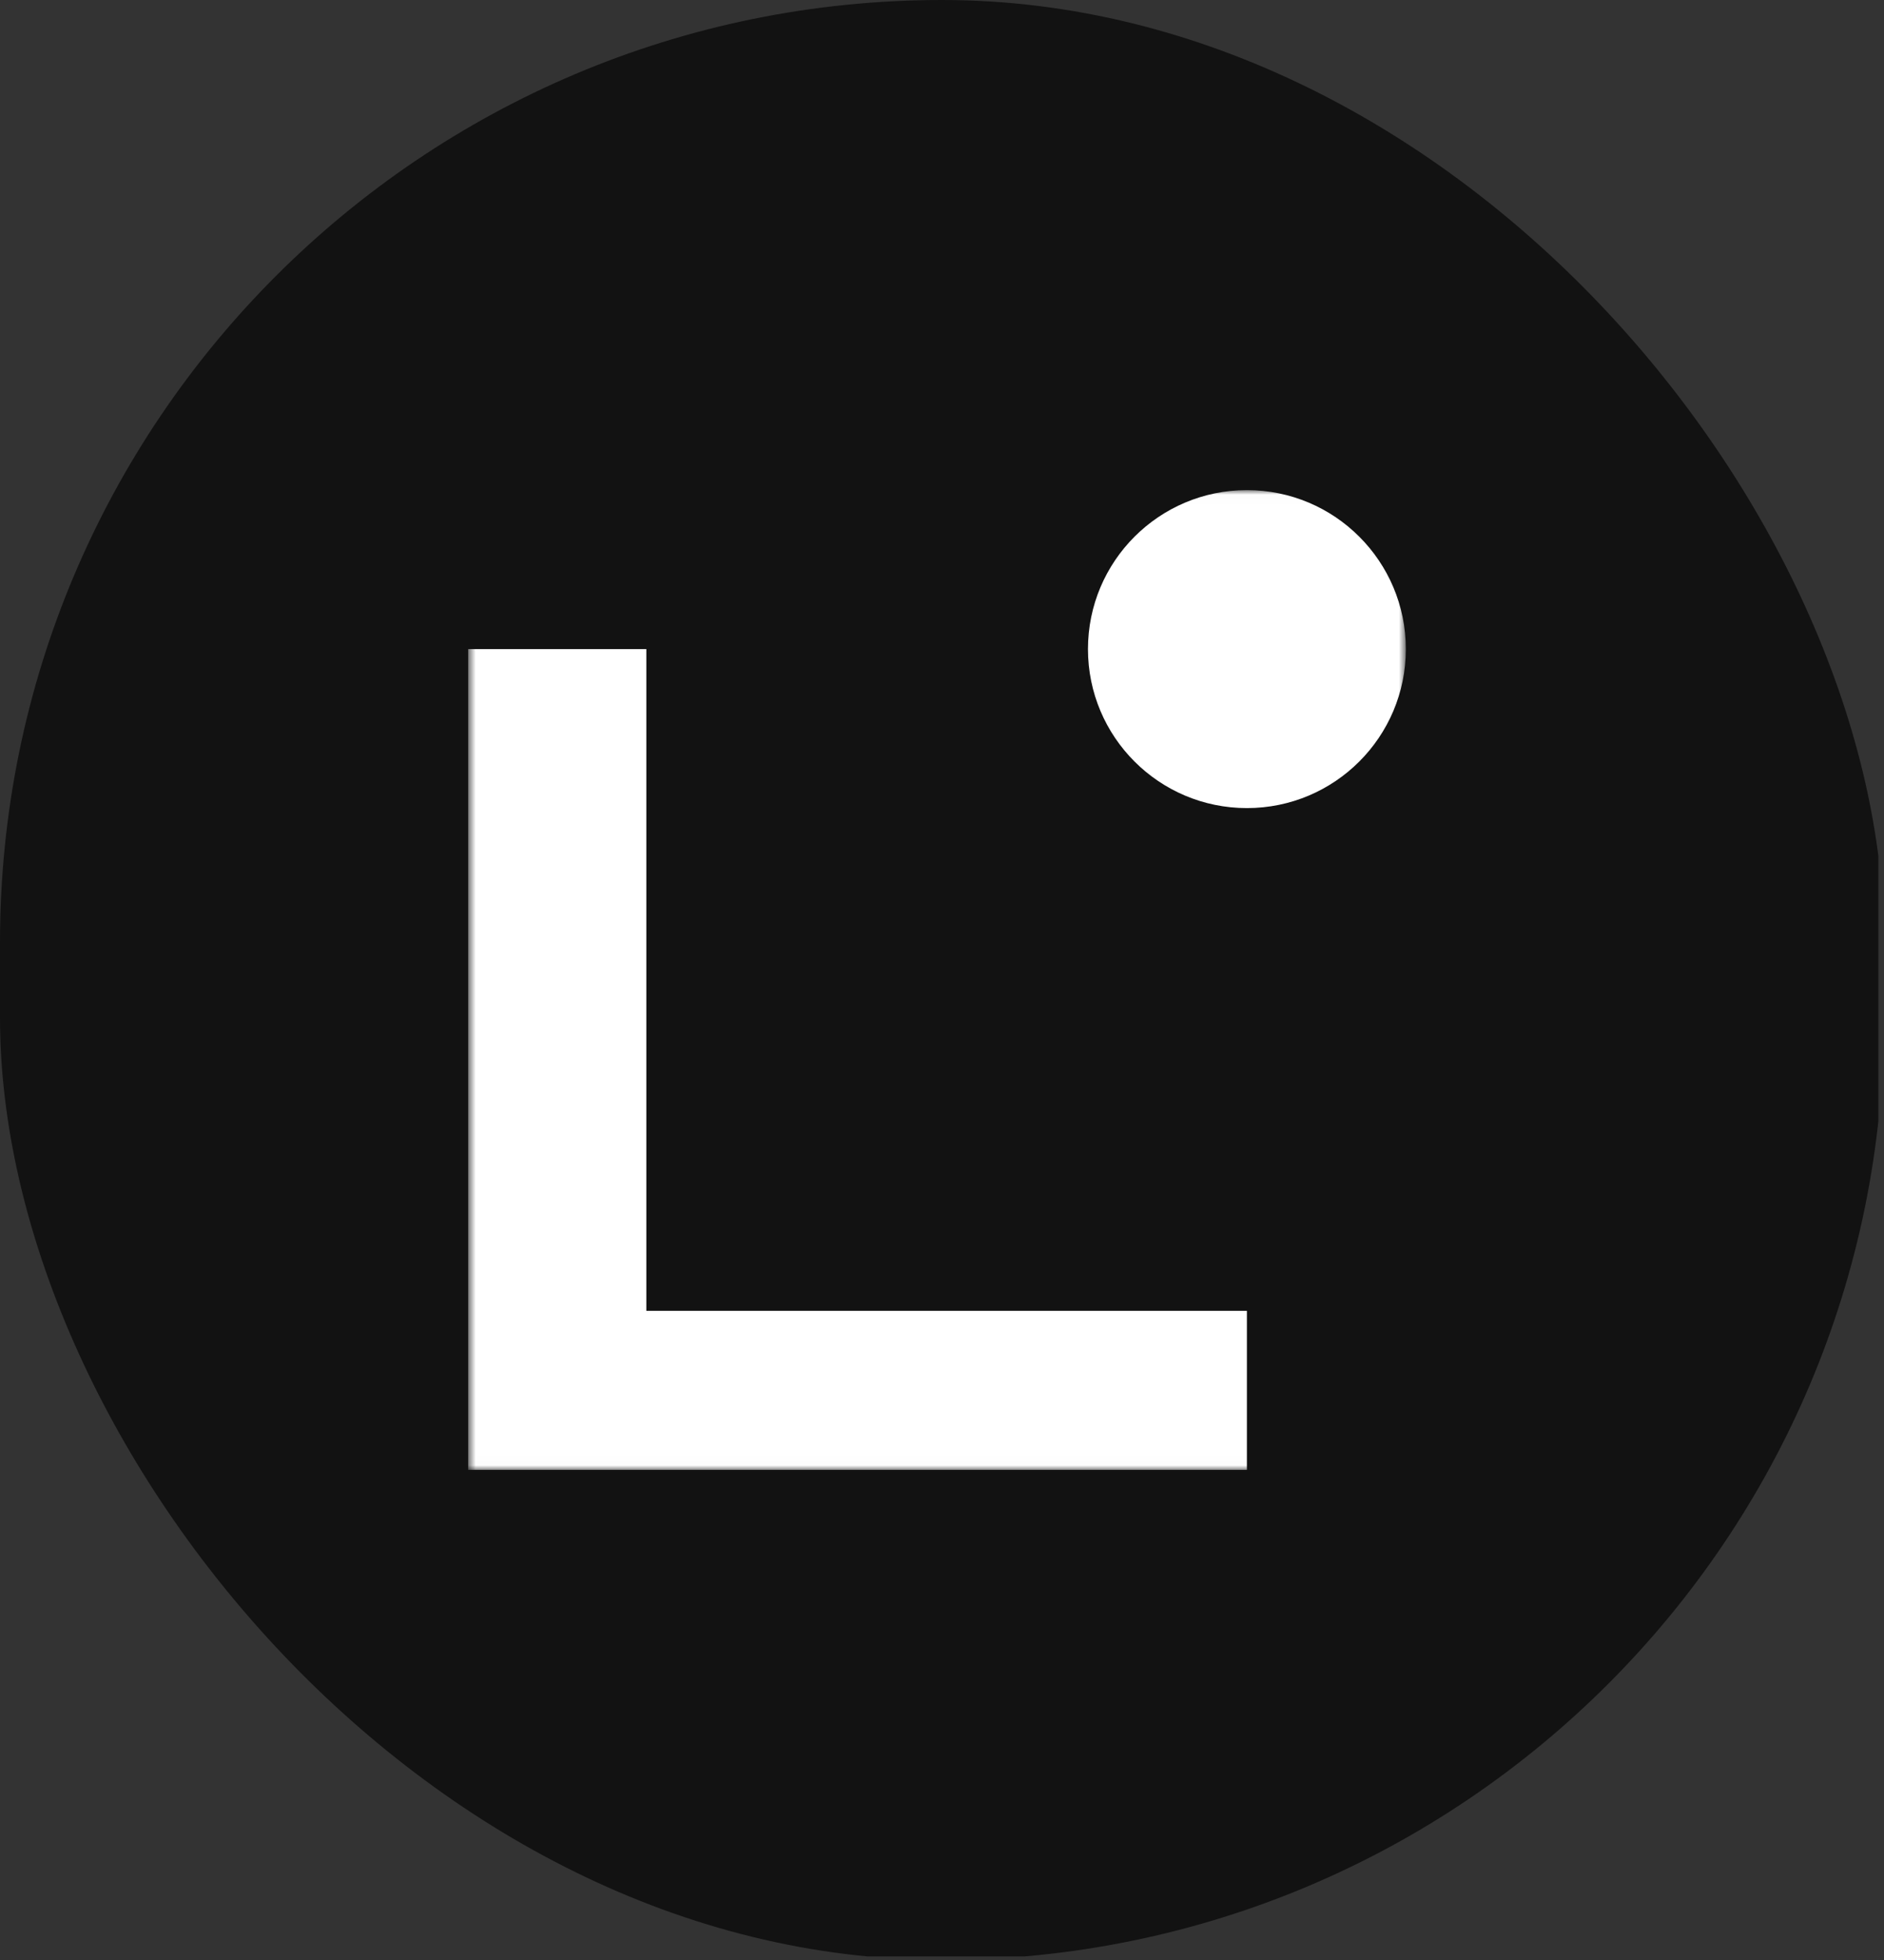
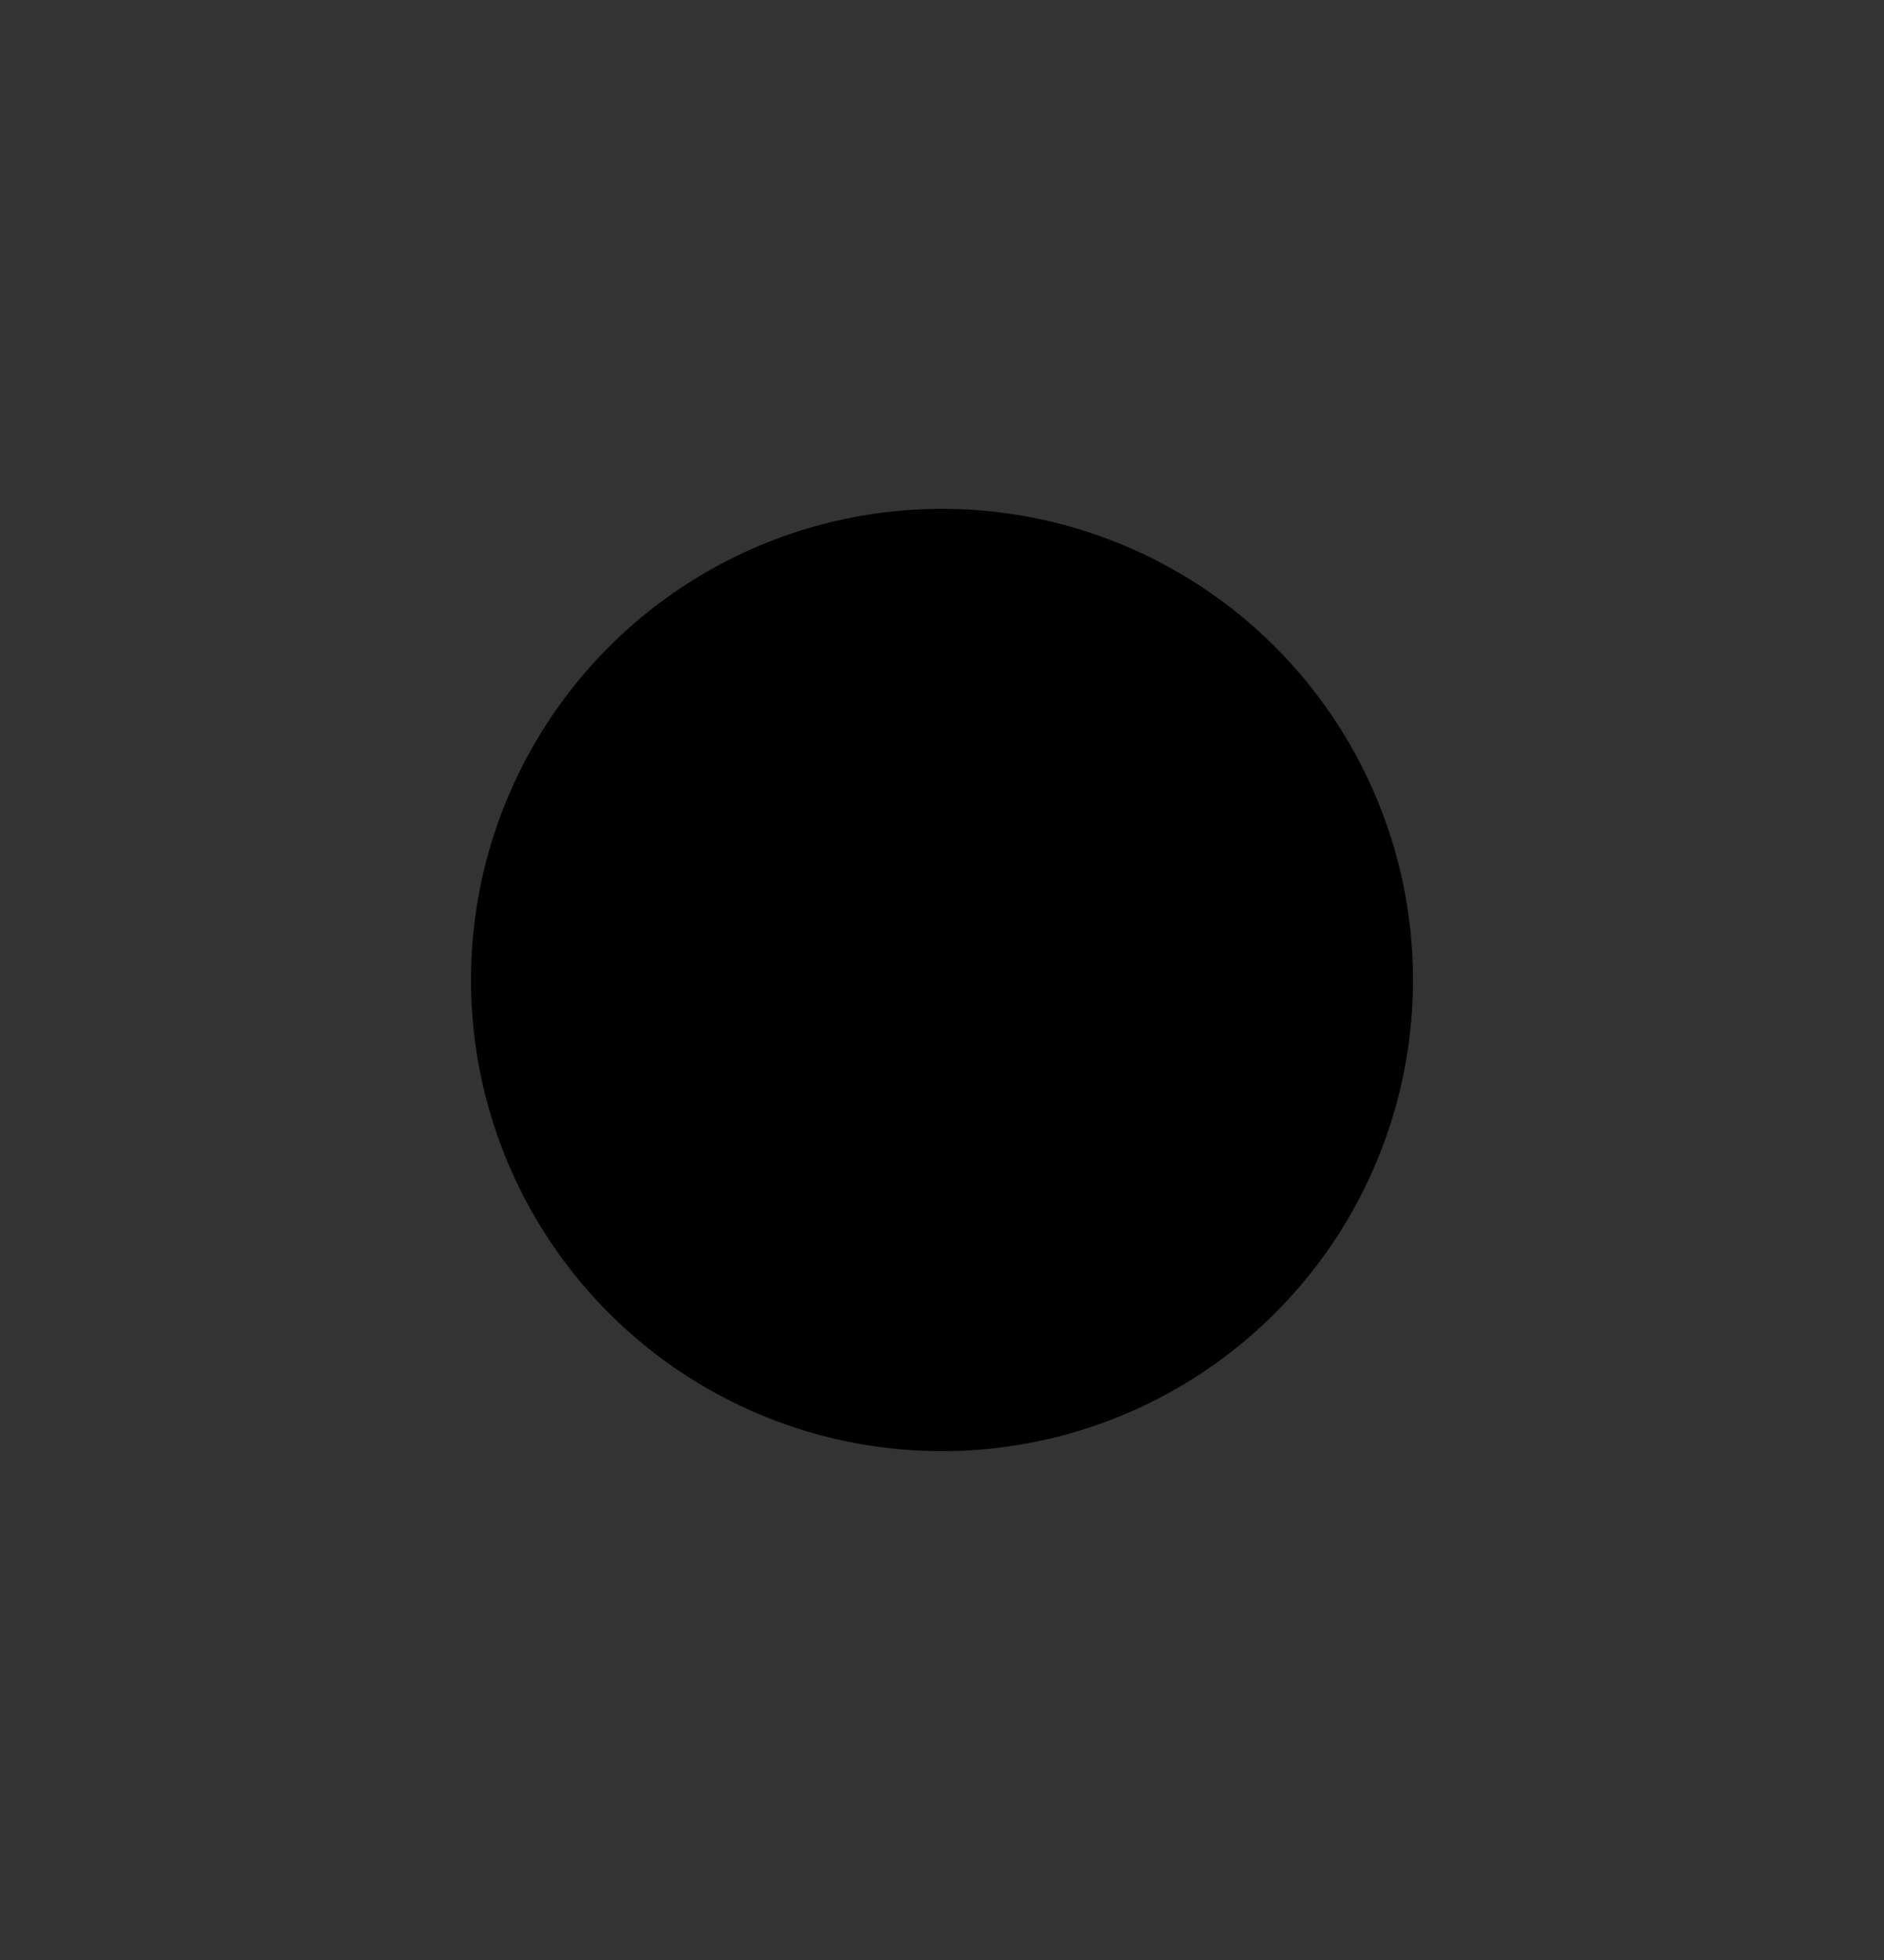
<svg xmlns="http://www.w3.org/2000/svg" width="200" height="208" viewBox="0 0 200 208" fill="none">
  <rect x="0" y="0" width="200" height="208" fill="#333333" stroke="none" />
  <circle cx="100" cy="104" r="50" fill="black" />
-   <path fill-rule="evenodd" clip-rule="evenodd" d="M99.999 76C96.087 76 92.903 79.185 92.903 83.101C92.903 87.016 96.087 90.201 99.999 90.201C103.912 90.201 107.095 87.016 107.095 83.101C107.095 79.185 103.912 76 99.999 76ZM99.999 87.582C99.999 87.582 99.999 87.582 99.999 87.582C99.113 87.581 98.248 87.319 97.511 86.827C96.775 86.334 96.201 85.635 95.862 84.816C95.523 83.997 95.434 83.096 95.607 82.227C95.78 81.358 96.206 80.559 96.832 79.933C97.459 79.306 98.256 78.879 99.125 78.706C99.994 78.533 100.894 78.622 101.712 78.961C102.531 79.3 103.23 79.874 103.722 80.611C104.214 81.348 104.477 82.215 104.477 83.101C104.475 84.289 104.003 85.428 103.164 86.268C102.325 87.108 101.187 87.581 100 87.583C100 87.583 99.999 87.583 99.999 87.582V87.582ZM136.35 96.441C135.077 94.707 133.111 93.79 130.667 93.79C126.396 93.79 122.762 96.56 119.412 100.333C116.563 103.543 111.563 103.309 108.641 100.167V100.167C105.868 97.187 103.04 95.739 99.999 95.739C96.958 95.739 94.131 97.185 91.358 100.167V100.167C88.41 103.338 83.465 103.577 80.591 100.339C77.24 96.563 73.605 93.79 69.331 93.79C66.887 93.79 64.921 94.707 63.648 96.441C62.552 97.93 62 99.948 62 102.434C62 104.26 62.318 106.289 62.897 108.328C62.898 108.333 62.894 108.339 62.888 108.339V108.339C62.883 108.339 62.879 108.342 62.879 108.347C62.88 110.494 63.062 112.598 63.412 114.646C63.413 114.652 63.409 114.657 63.404 114.658V114.658C63.398 114.659 63.394 114.665 63.395 114.671C63.443 114.931 63.498 115.189 63.558 115.445C66.872 132.56 81.928 145.483 100 145.483C120.498 145.483 137.115 128.858 137.121 108.348C137.121 108.343 137.116 108.339 137.111 108.339V108.339C137.105 108.339 137.1 108.333 137.102 108.326C137.68 106.288 137.997 104.259 137.997 102.434C138 99.948 137.445 97.93 136.35 96.441ZM127.152 124.547C128.619 123.419 126.824 121.923 124.974 121.923V121.923C124.296 121.923 123.647 121.826 123.023 121.644C119.896 120.733 115.058 122.17 114.377 125.356V125.356C113.819 127.968 116.221 130.091 118.717 129.139C120.527 128.449 122.206 127.663 123.737 126.797C124.981 126.093 126.121 125.34 127.152 124.547ZM110.711 128.956C112.192 124.067 106.029 121.943 100.986 122.755C100.655 122.809 100.325 122.837 99.998 122.837C99.665 122.837 99.335 122.817 99.01 122.778C94.049 122.188 87.865 124.302 89.326 129.079V129.079C89.864 130.835 91.287 131.774 93.113 131.976C95.303 132.218 97.595 132.345 99.98 132.345C102.344 132.345 104.629 132.212 106.82 131.96C108.7 131.744 110.162 130.767 110.711 128.956V128.956ZM85.637 125.423C84.948 122.217 80.069 120.772 76.912 121.662C76.307 121.833 75.679 121.923 75.024 121.923V121.923C73.326 121.923 71.491 123.537 72.826 124.587C73.922 125.45 75.138 126.259 76.471 127.006C77.945 127.833 79.556 128.58 81.291 129.236C83.8 130.184 86.201 128.046 85.637 125.423V125.423ZM89.313 111.817C88.356 110.557 88.302 108.828 89.195 107.522C92.247 103.061 96.207 98.359 99.999 98.359C100.287 98.359 100.57 98.377 100.849 98.414C110.733 99.695 109.966 120.216 100 120.216V120.216C96.321 120.216 92.767 116.372 89.313 111.817V111.817ZM131.971 113.672C129.84 117.198 127.224 119.303 124.974 119.303C121.523 119.303 118.589 114.944 115.545 110.057C115.458 109.915 115.461 109.735 115.561 109.603V109.603C120.245 103.116 125.092 96.41 130.667 96.41C133.795 96.41 135.382 98.436 135.382 102.434C135.382 105.881 134.075 110.19 131.971 113.672ZM75.025 119.303C72.775 119.303 70.158 117.198 68.029 113.672C65.925 110.19 64.617 105.883 64.617 102.434C64.617 98.436 66.204 96.41 69.331 96.41C74.908 96.41 79.752 103.116 84.438 109.603C84.465 109.64 84.492 109.677 84.519 109.715L84.52 109.717V109.717C84.567 109.782 84.57 109.869 84.528 109.937C81.458 114.873 78.503 119.303 75.025 119.303ZM123.808 83.101C123.808 79.185 126.992 76 130.904 76C134.816 76 138 79.185 138 83.101C138 87.016 134.817 90.201 130.904 90.201C126.992 90.201 123.808 87.016 123.808 83.101ZM128.416 86.826C129.153 87.319 130.018 87.581 130.904 87.582C130.904 87.582 130.904 87.582 130.904 87.582V87.582C130.904 87.583 130.905 87.583 130.905 87.583C132.092 87.581 133.23 87.108 134.069 86.268C134.909 85.428 135.381 84.289 135.382 83.101C135.382 82.215 135.12 81.348 134.627 80.611C134.135 79.874 133.436 79.3 132.618 78.961C131.8 78.622 130.899 78.533 130.031 78.706C129.162 78.879 128.364 79.306 127.738 79.932C127.112 80.559 126.685 81.357 126.512 82.227C126.34 83.096 126.429 83.997 126.767 84.815C127.106 85.634 127.68 86.334 128.416 86.826ZM69.096 76C65.183 76 62.002 79.185 62.002 83.101C62.002 87.016 65.183 90.201 69.096 90.201C73.009 90.201 76.192 87.016 76.192 83.101C76.192 79.185 73.006 76 69.096 76ZM69.096 87.582C69.096 87.582 69.096 87.582 69.095 87.582C68.21 87.581 67.344 87.319 66.608 86.826C65.872 86.334 65.298 85.634 64.959 84.815C64.62 83.997 64.531 83.096 64.704 82.227C64.877 81.357 65.304 80.559 65.93 79.932C66.556 79.306 67.354 78.879 68.222 78.706C69.091 78.533 69.991 78.622 70.81 78.961C71.628 79.3 72.327 79.874 72.819 80.611C73.311 81.348 73.574 82.215 73.574 83.101C73.573 84.289 73.1 85.428 72.261 86.268C71.422 87.108 70.284 87.581 69.097 87.583C69.096 87.583 69.096 87.583 69.096 87.582V87.582ZM93.44 142.093C93.481 142.132 93.445 142.2 93.39 142.189C85.604 140.676 78.754 136.539 73.796 130.736C73.096 129.917 74.232 128.801 75.171 129.327V129.327C78.672 131.291 82.828 132.81 87.502 133.781C87.966 133.878 88.354 134.194 88.546 134.627V134.627C89.9 137.686 91.546 140.262 93.44 142.093V142.093ZM95.287 140.179V140.179C93.136 138.1 95.343 134.914 98.334 134.986C98.878 134.999 99.427 135.005 99.98 135.005C100.539 135.005 101.096 134.998 101.648 134.984C104.645 134.907 106.869 138.095 104.713 140.179V140.179C103.148 141.691 101.557 142.413 100 142.413C98.443 142.413 96.852 141.691 95.287 140.179ZM111.454 134.627V134.627C111.662 134.159 112.079 133.816 112.579 133.708C117.296 132.691 121.51 131.114 125.046 129.113V129.113C125.974 128.587 127.092 129.681 126.406 130.498C121.432 136.426 114.502 140.655 106.61 142.189C106.555 142.2 106.52 142.132 106.56 142.093V142.093C108.454 140.262 110.1 137.686 111.454 134.627Z" fill="url(#paint0_linear_239_215)" />
  <g clip-path="url(#clip0_239_215)">
    <path d="M199.4 0H0V207.623H199.4V0Z" fill="#121212" />
    <mask id="mask0_239_215" style="mask-type:luminance" maskUnits="userSpaceOnUse" x="49" y="52" width="101" height="104">
-       <path d="M149.24 52.013H49.699V155.99H149.24V52.013Z" fill="white" />
-     </mask>
+       </mask>
    <g mask="url(#mask0_239_215)">
-       <path d="M132.368 155.99H49.699V68.885H68.614V139.109H132.368V155.981V155.99Z" fill="white" />
      <path d="M132.368 85.757C141.686 85.757 149.24 78.204 149.24 68.885C149.24 59.567 141.686 52.013 132.368 52.013C123.049 52.013 115.496 59.567 115.496 68.885C115.496 78.204 123.049 85.757 132.368 85.757Z" fill="white" />
    </g>
  </g>
  <defs>
    <linearGradient id="paint0_linear_239_215" x1="100" y1="76" x2="100" y2="145.501" gradientUnits="userSpaceOnUse">
      <stop stop-color="#F7D365" />
      <stop offset="0.502" stop-color="#EA4683" />
      <stop offset="1" stop-color="#735FA1" />
    </linearGradient>
    <clipPath id="clip0_239_215">
-       <rect width="200" height="208" rx="100" fill="white" />
-     </clipPath>
+       </clipPath>
  </defs>
</svg>